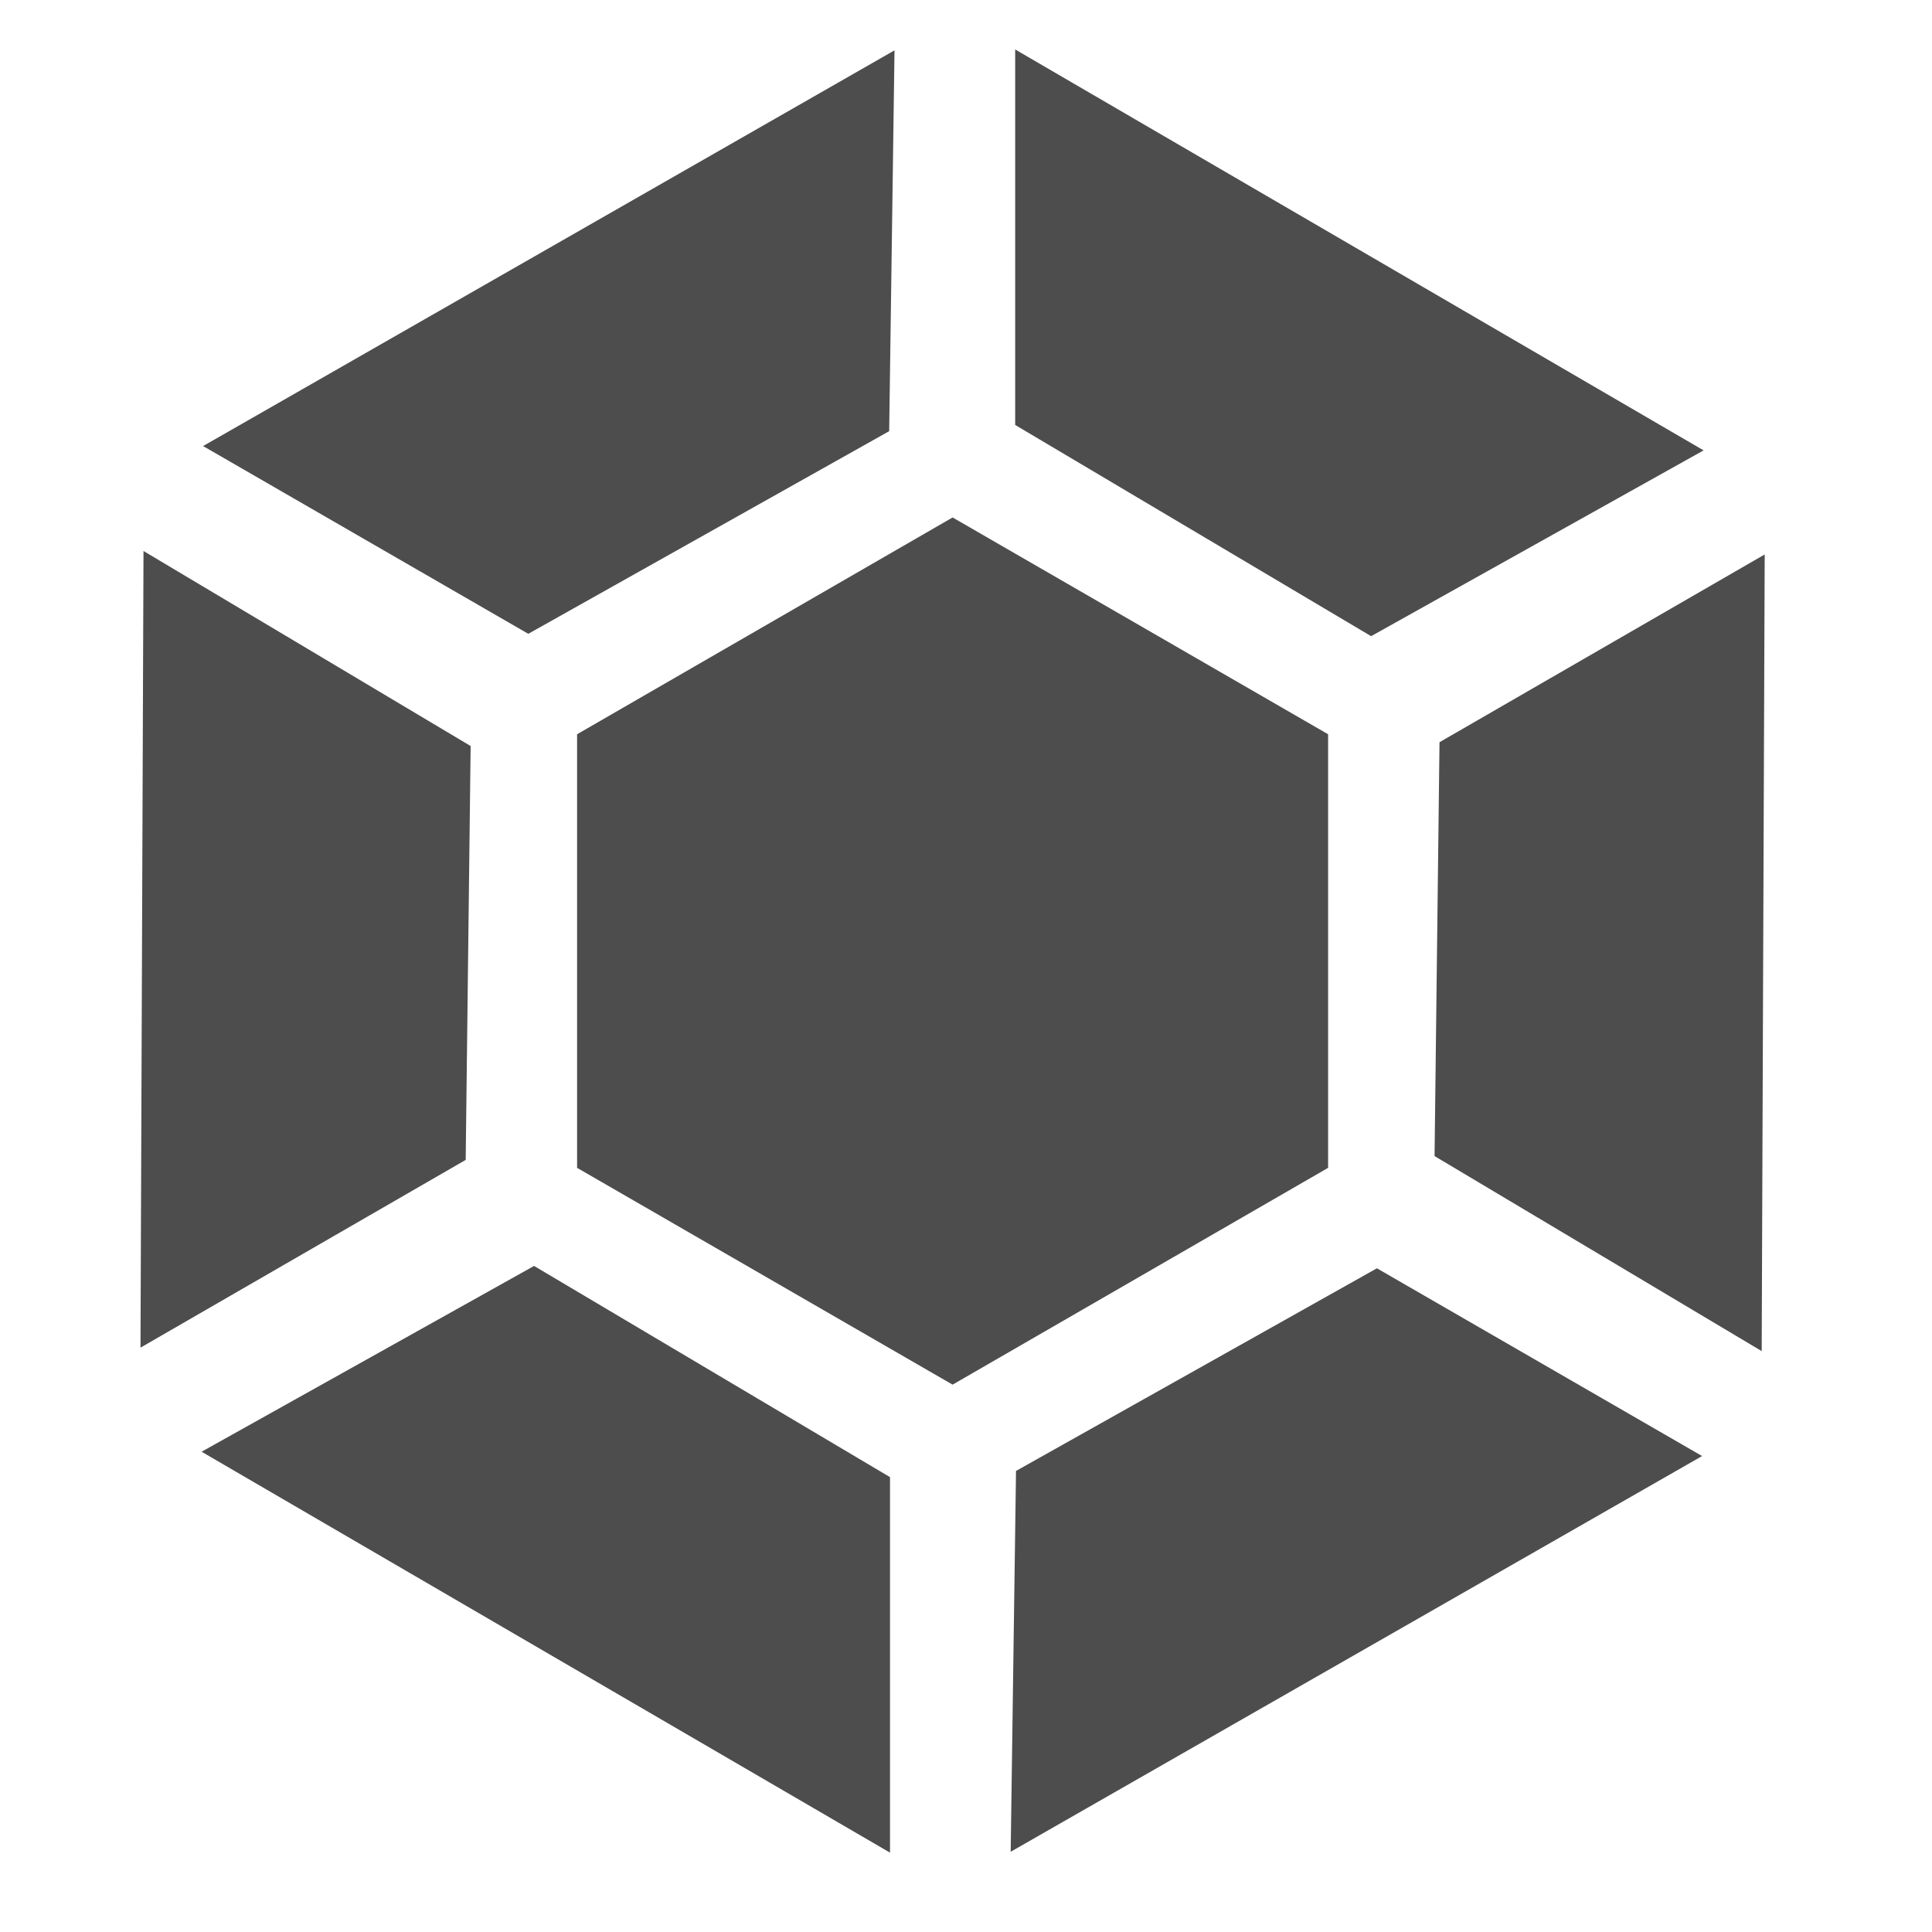
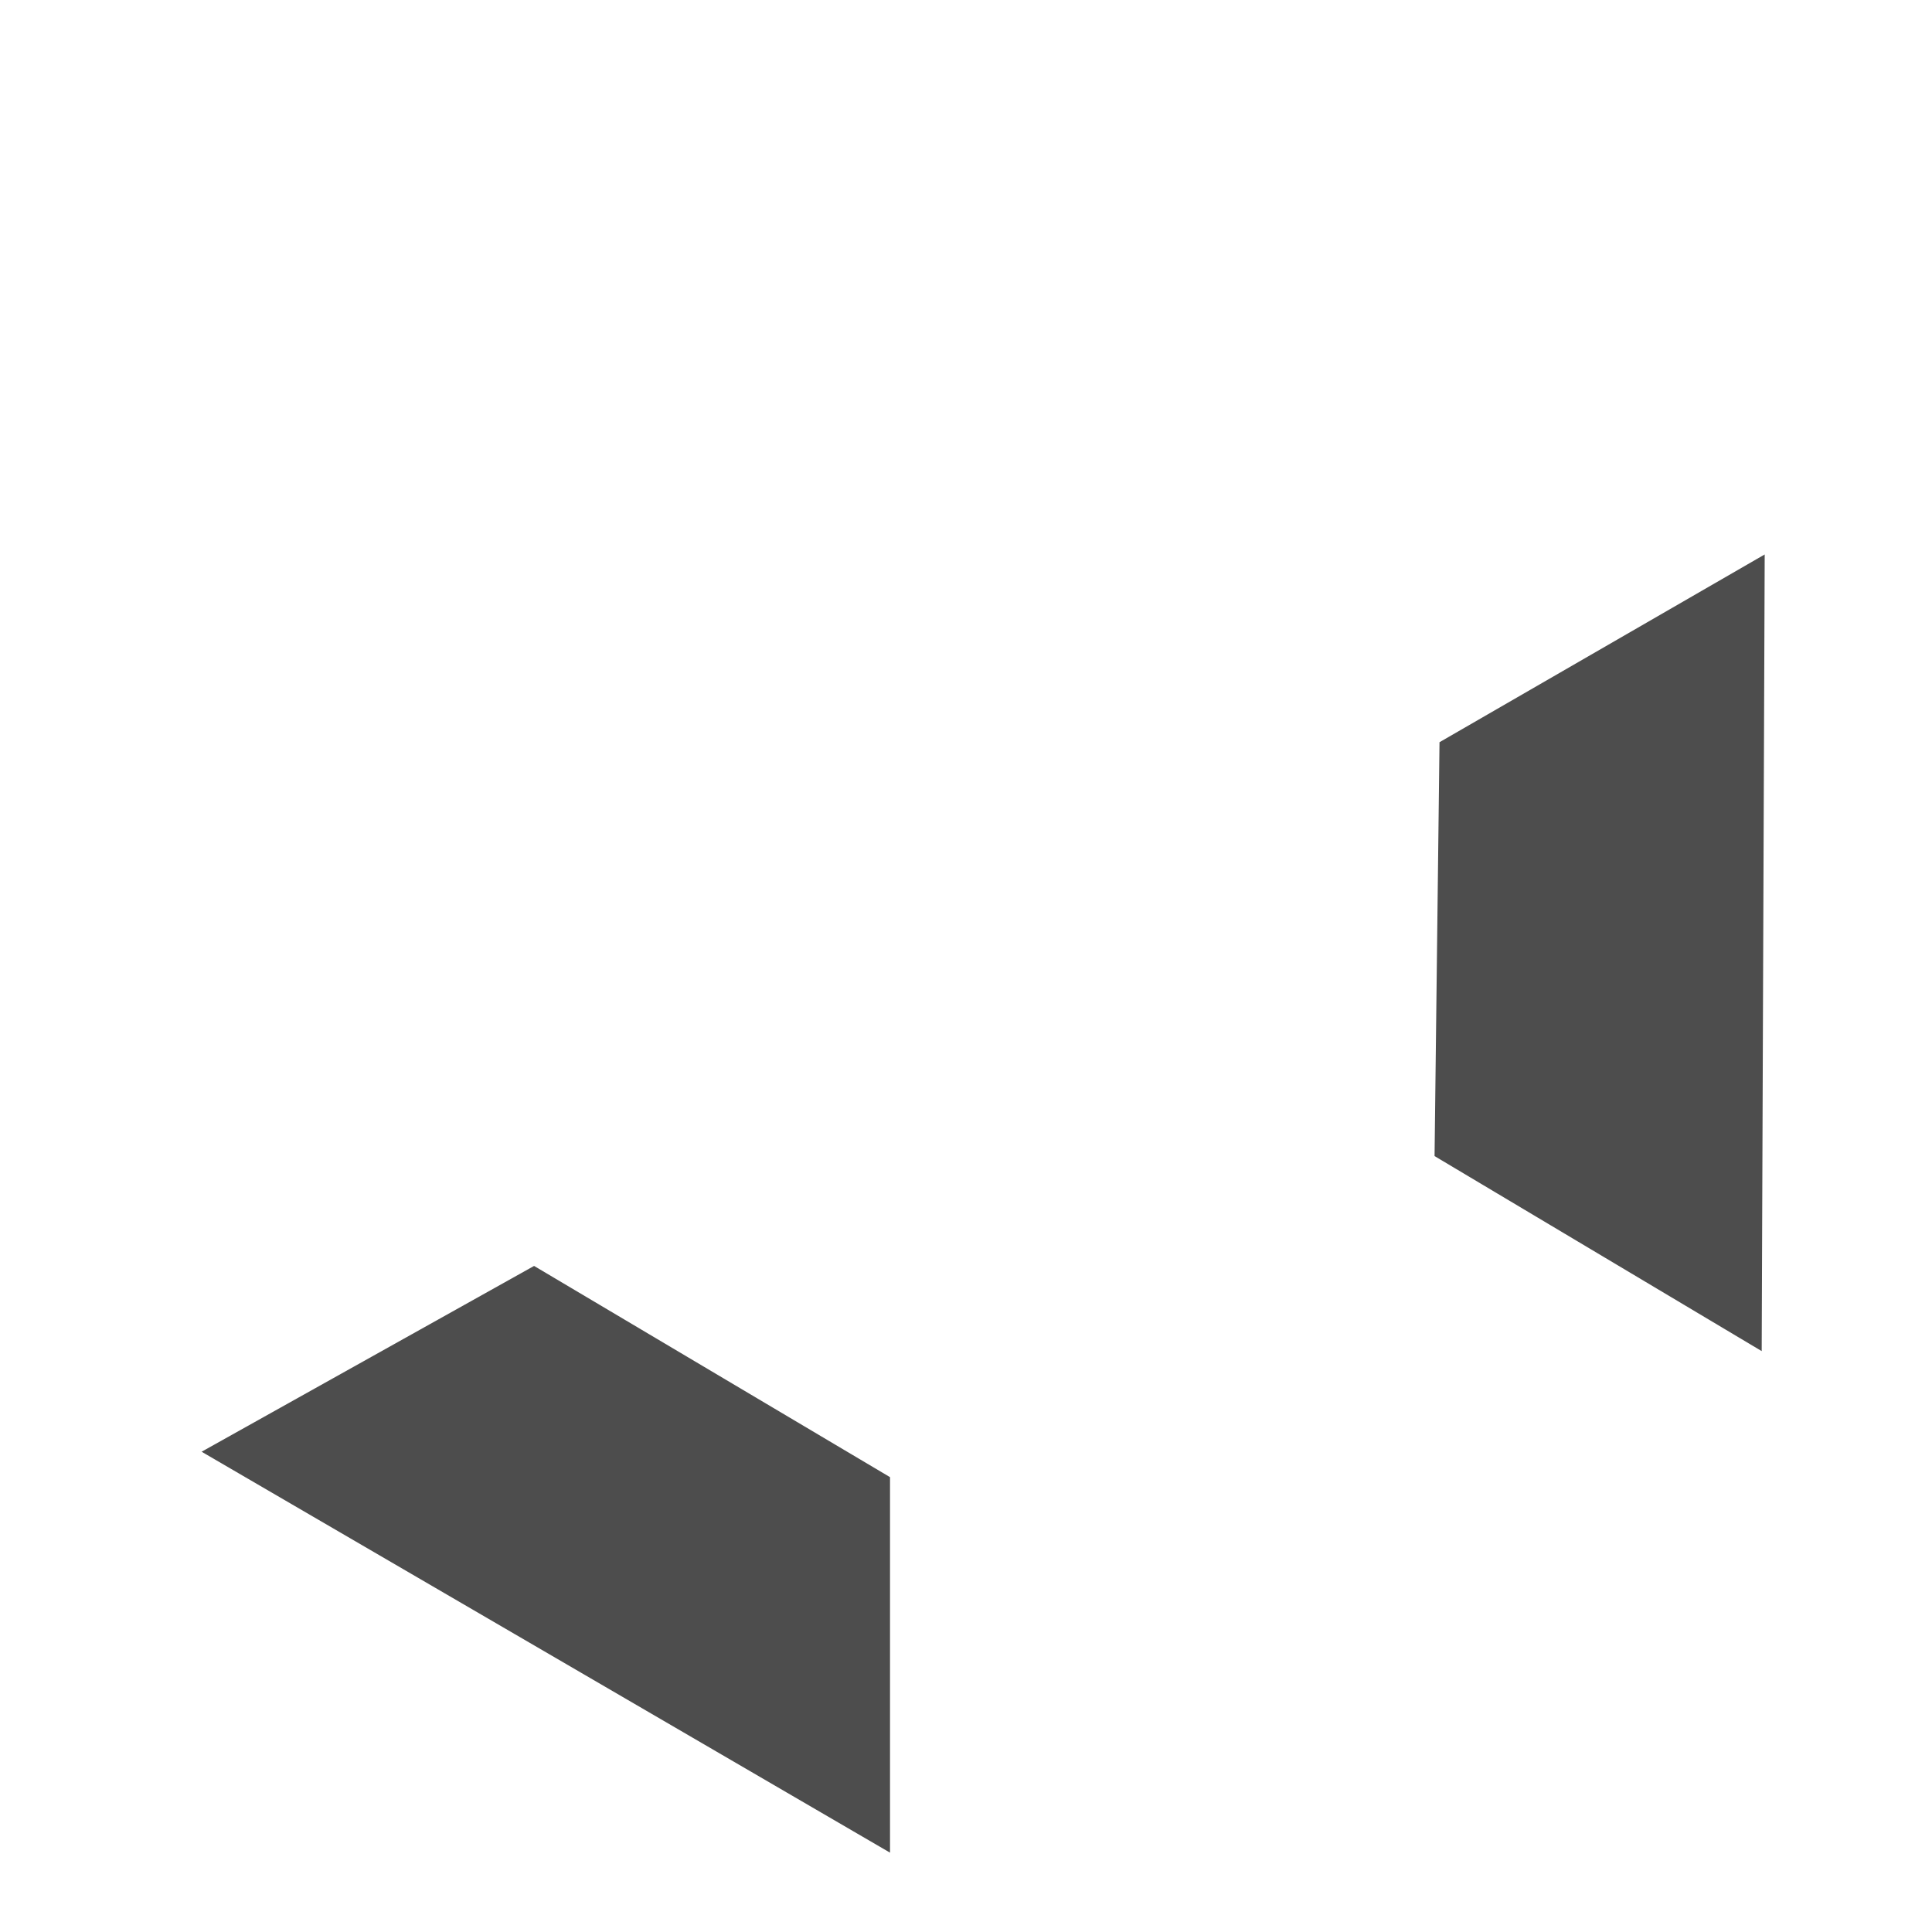
<svg xmlns="http://www.w3.org/2000/svg" width="16" height="16" version="1.1">
  <g transform="matrix(0.102,0,0,0.102,-18.223,-19.759)" style="fill:#4d4d4d">
-     <path d="M 225.512,288.535 V 253.331 L 256,235.729 l 30.488,17.602 v 35.204 L 256,306.138 Z" style="fill:#4d4d4d" />
    <path d="m 321.936,238.733 -26.403,15.244 -0.402,33.603 26.561,15.835 z" style="fill:#4d4d4d" />
-     <path d="m 190.064,303.134 26.403,-15.244 0.402,-33.603 -26.561,-15.835 z" style="fill:#4d4d4d" />
    <path d="m 250.919,344.136 v -30.488 l -28.9,-17.149 -26.994,15.085 z" style="fill:#4d4d4d" />
-     <path d="m 316.854,311.935 -26.403,-15.244 -29.302,16.453 -0.433,30.92 z" style="fill:#4d4d4d" />
-     <path d="m 195.146,229.932 26.403,15.244 29.302,-16.453 0.433,-30.92 z" style="fill:#4d4d4d" />
-     <path d="m 261.081,197.731 v 30.488 l 28.9,17.149 26.994,-15.085 z" style="fill:#4d4d4d" />
  </g>
</svg>